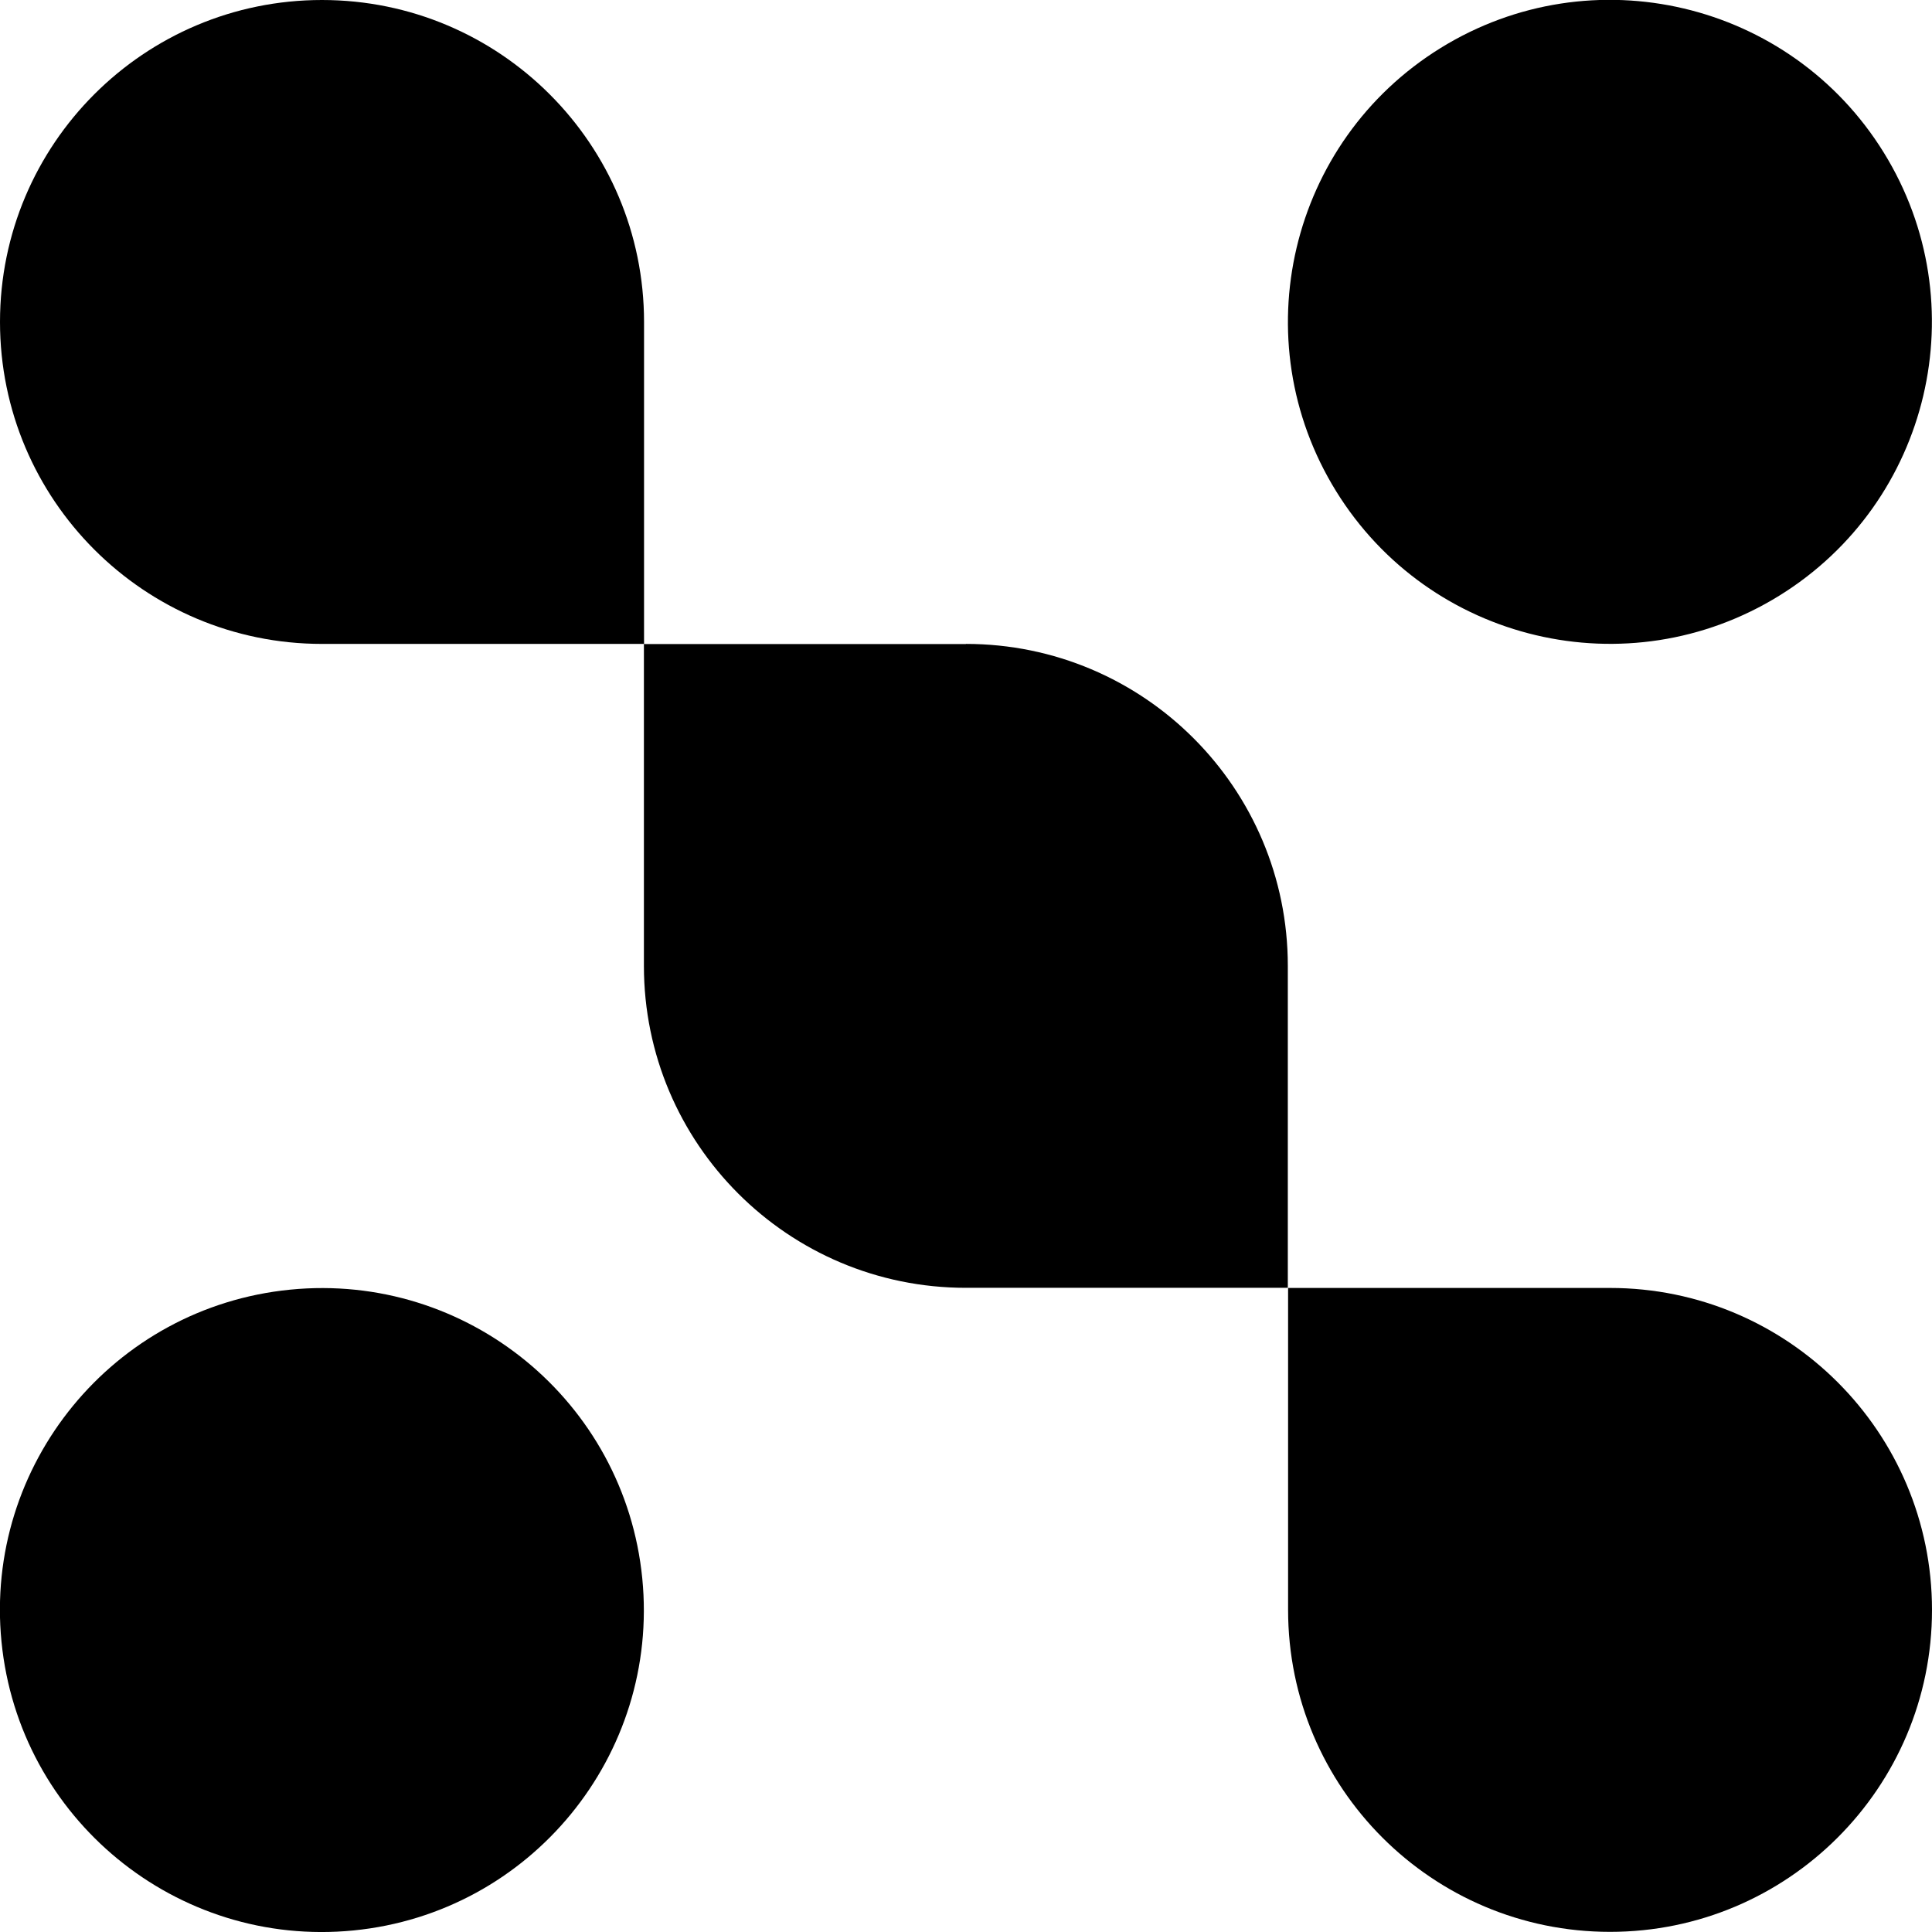
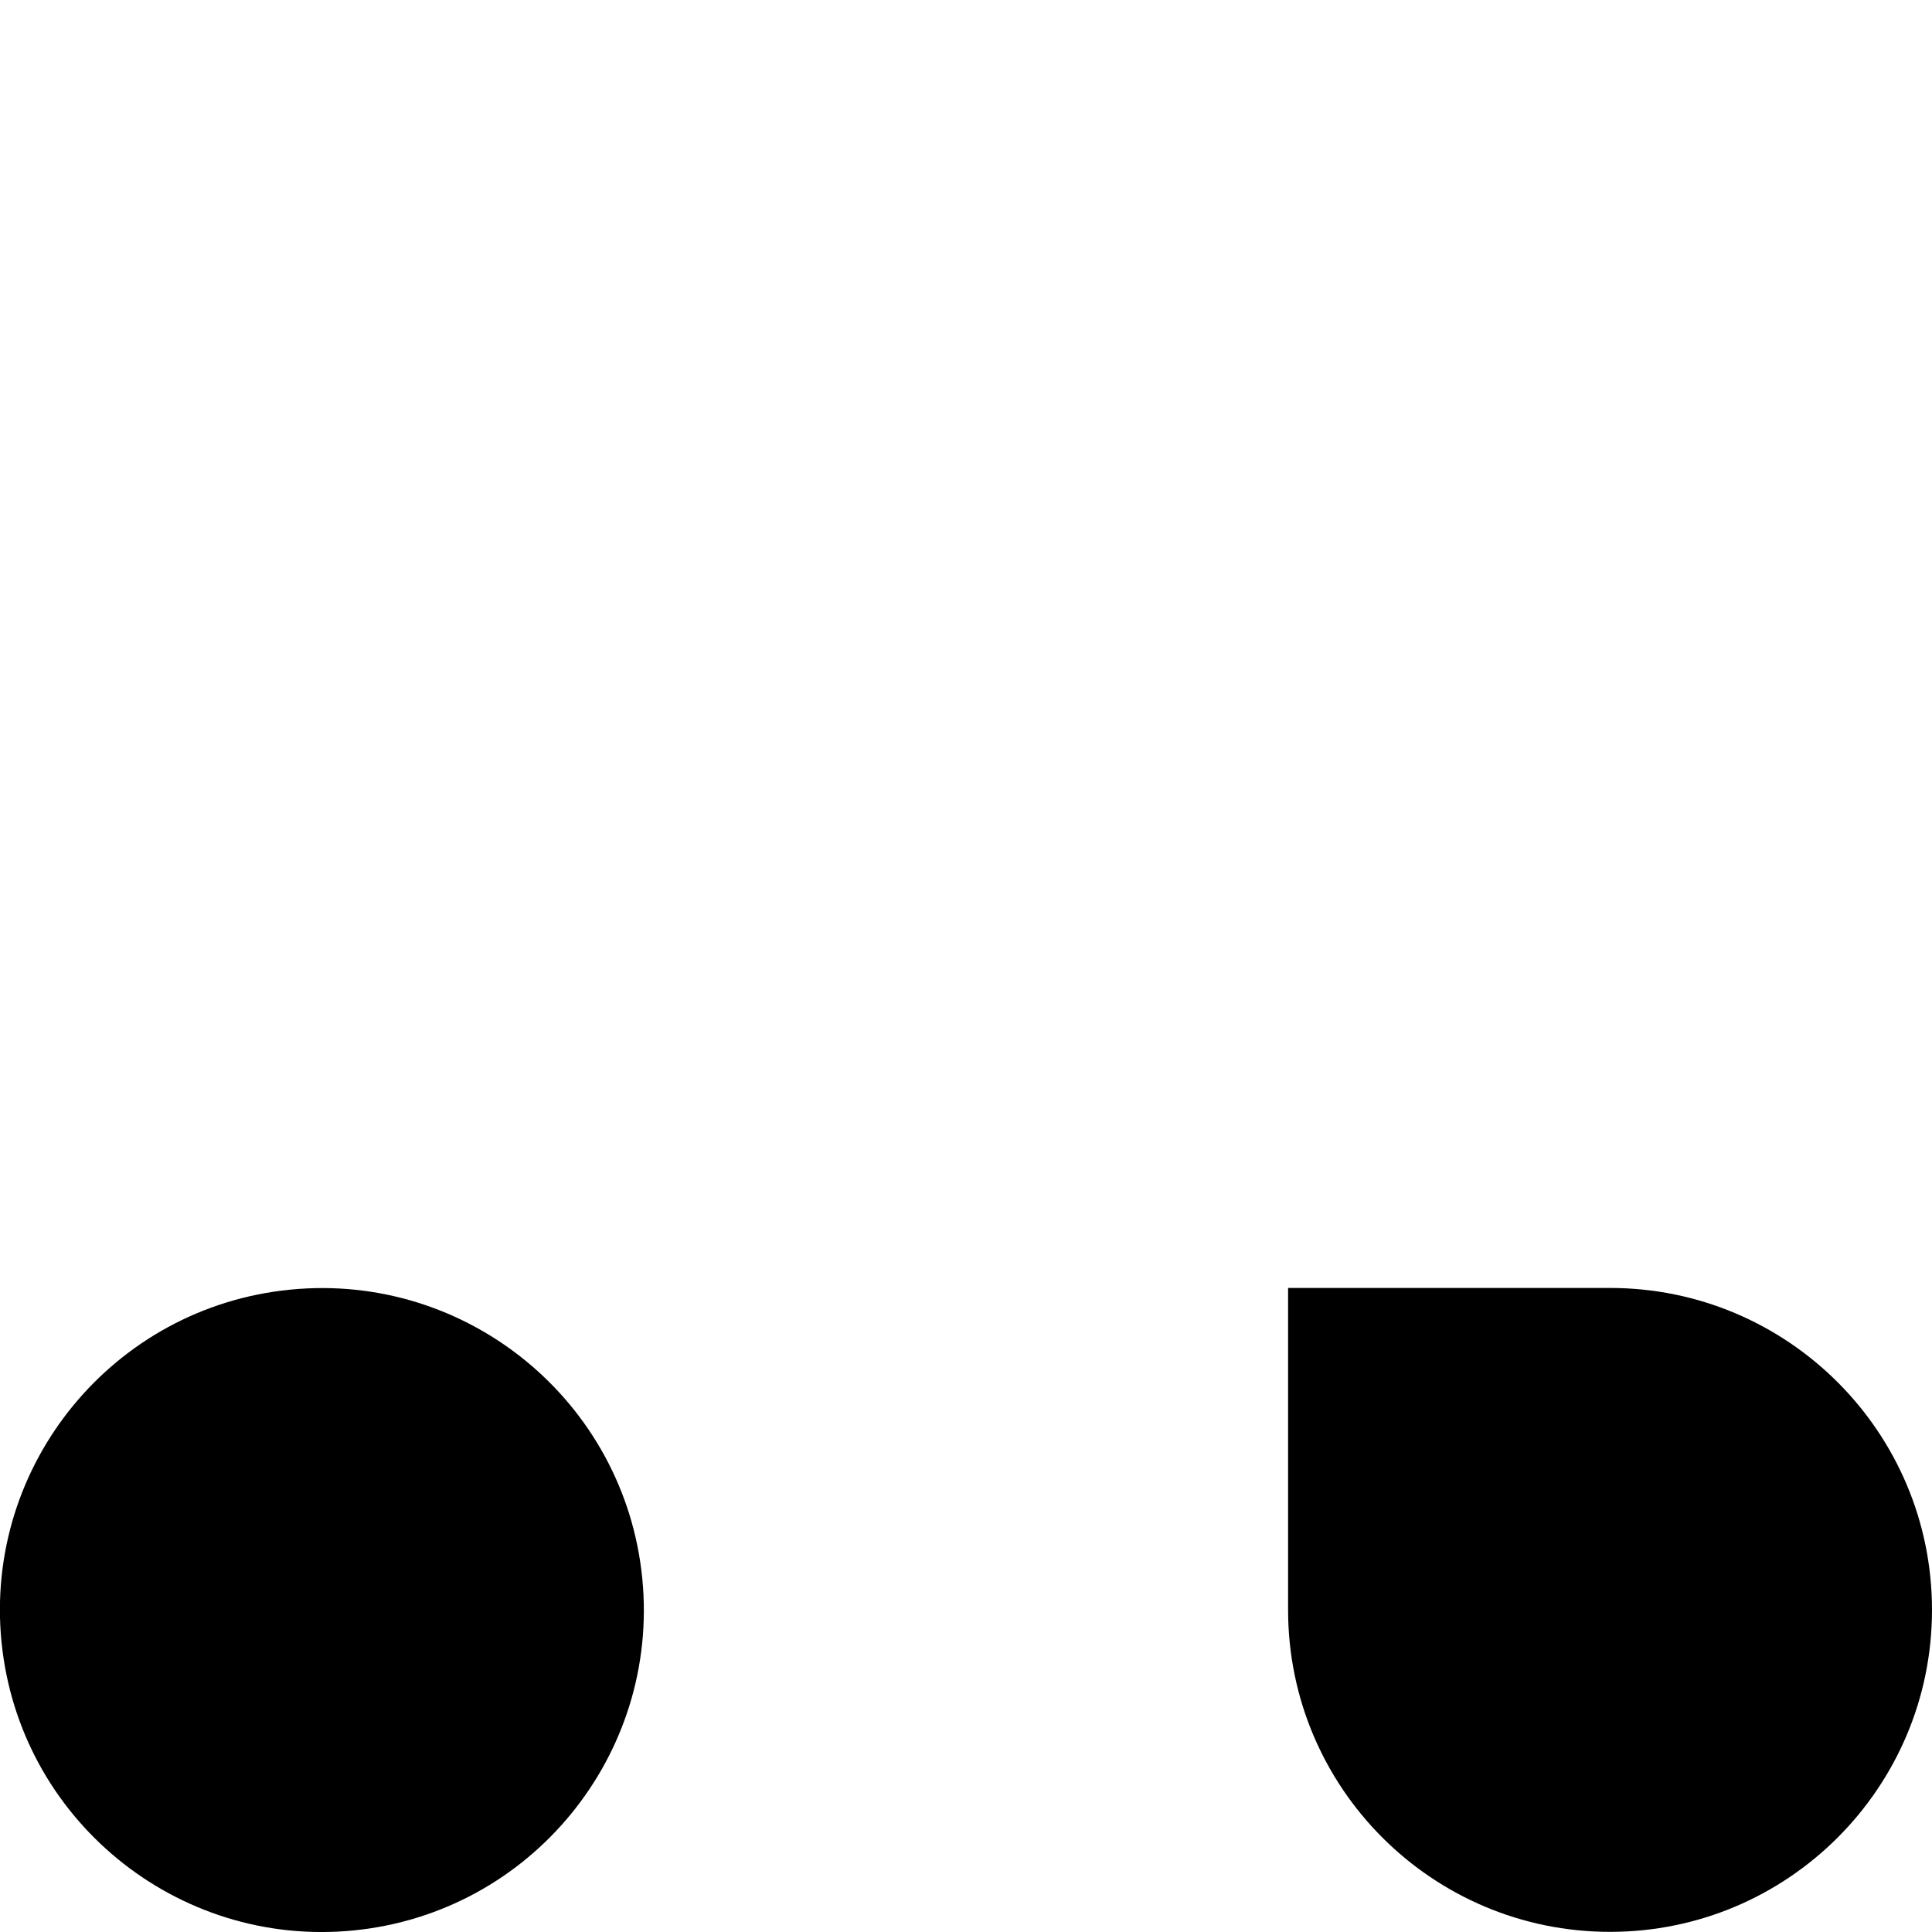
<svg xmlns="http://www.w3.org/2000/svg" width="98" height="98" viewBox="0 0 98 98" fill="none">
  <g clip-path="url(#clip0_948_4553)">
    <path d="M81.669 65.331H65.338V81.662C65.338 90.686 72.652 97.993 81.669 97.993C90.686 97.993 98 90.679 98 81.662C98 72.645 90.686 65.331 81.669 65.331Z" fill="black" />
-     <path d="M49 32.669H32.669V16.338C32.669 7.314 25.355 0 16.331 0C7.307 0 0 7.314 0 16.331C0 25.348 7.314 32.662 16.331 32.662H32.662V48.993C32.662 58.017 39.976 65.324 48.993 65.324H65.324V48.993C65.324 39.97 58.01 32.662 48.993 32.662L49 32.669Z" fill="black" />
-     <path d="M90.249 30.218C97.921 25.475 100.296 15.412 95.554 7.739C90.812 0.067 80.748 -2.308 73.076 2.434C65.404 7.176 63.029 17.24 67.771 24.912C72.513 32.584 82.577 34.96 90.249 30.218Z" fill="black" />
    <path d="M17.935 97.921C26.911 97.033 33.467 89.037 32.579 80.061C31.691 71.085 23.695 64.529 14.72 65.417C5.744 66.305 -0.812 74.301 0.076 83.277C0.964 92.252 8.96 98.809 17.935 97.921Z" fill="black" />
  </g>
  <defs>
    <clipPath id="clip0_948_4553">
      <rect width="98" height="98" fill="white" />
    </clipPath>
  </defs>
</svg>